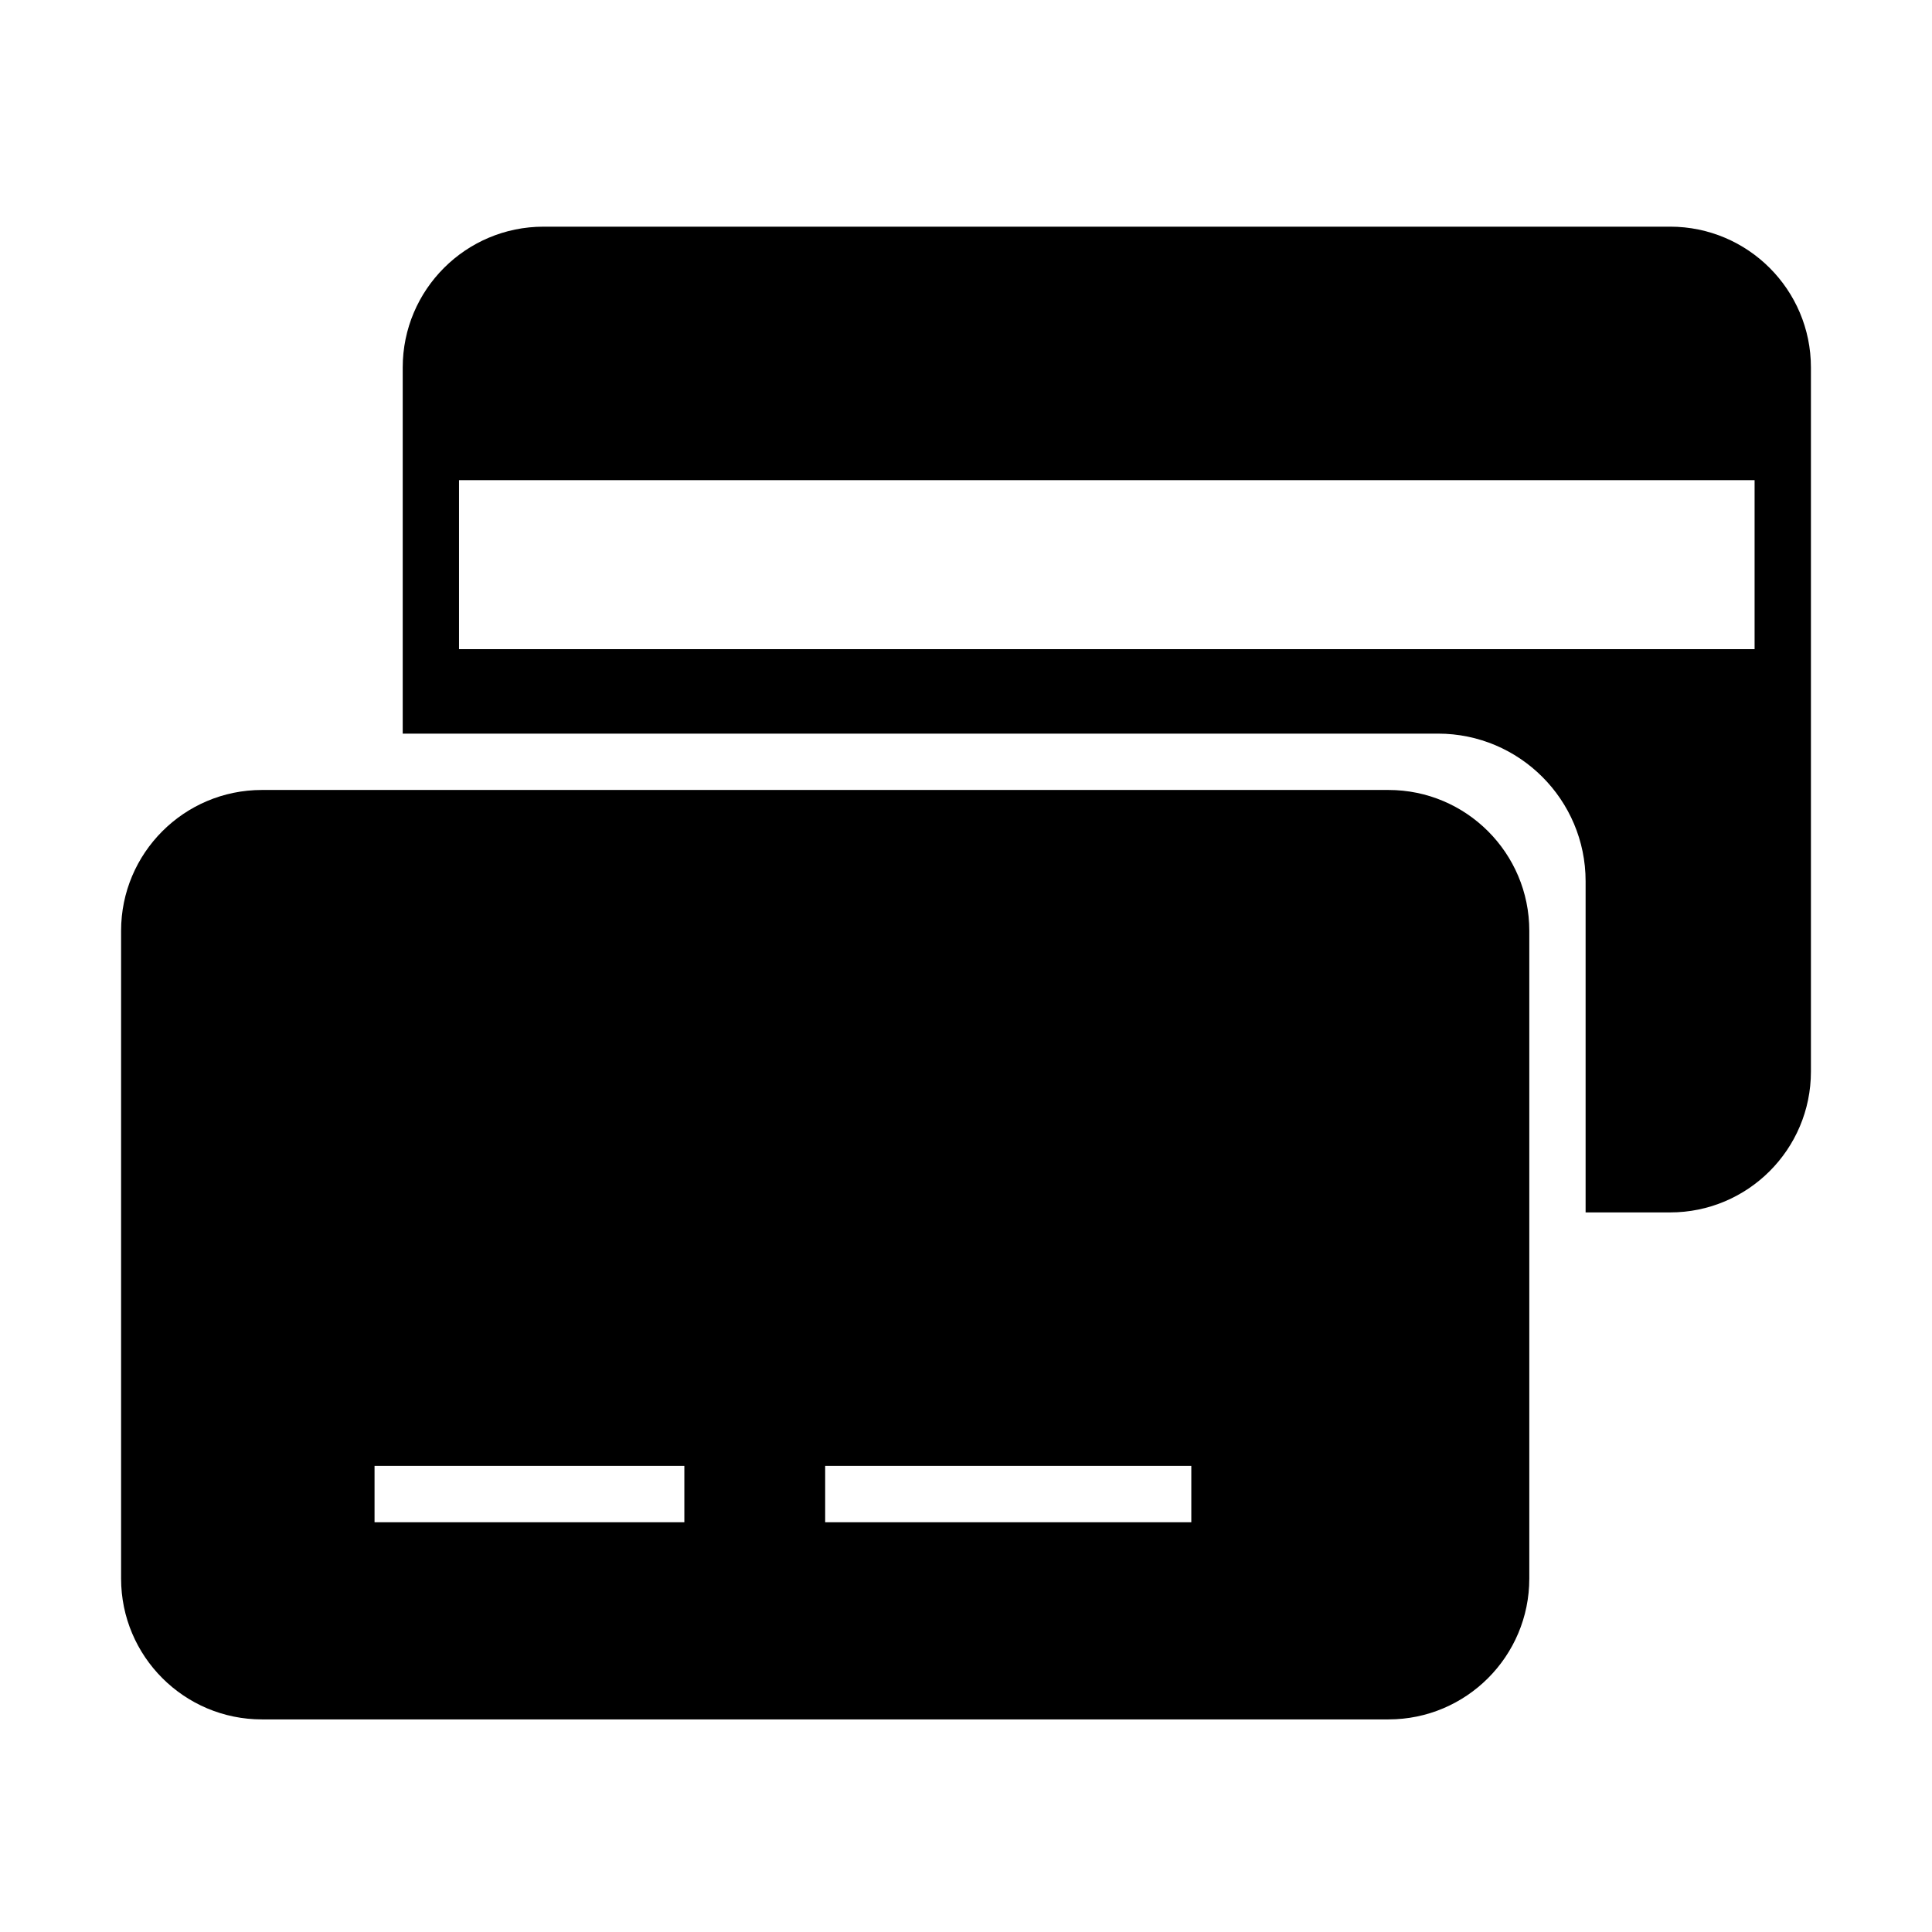
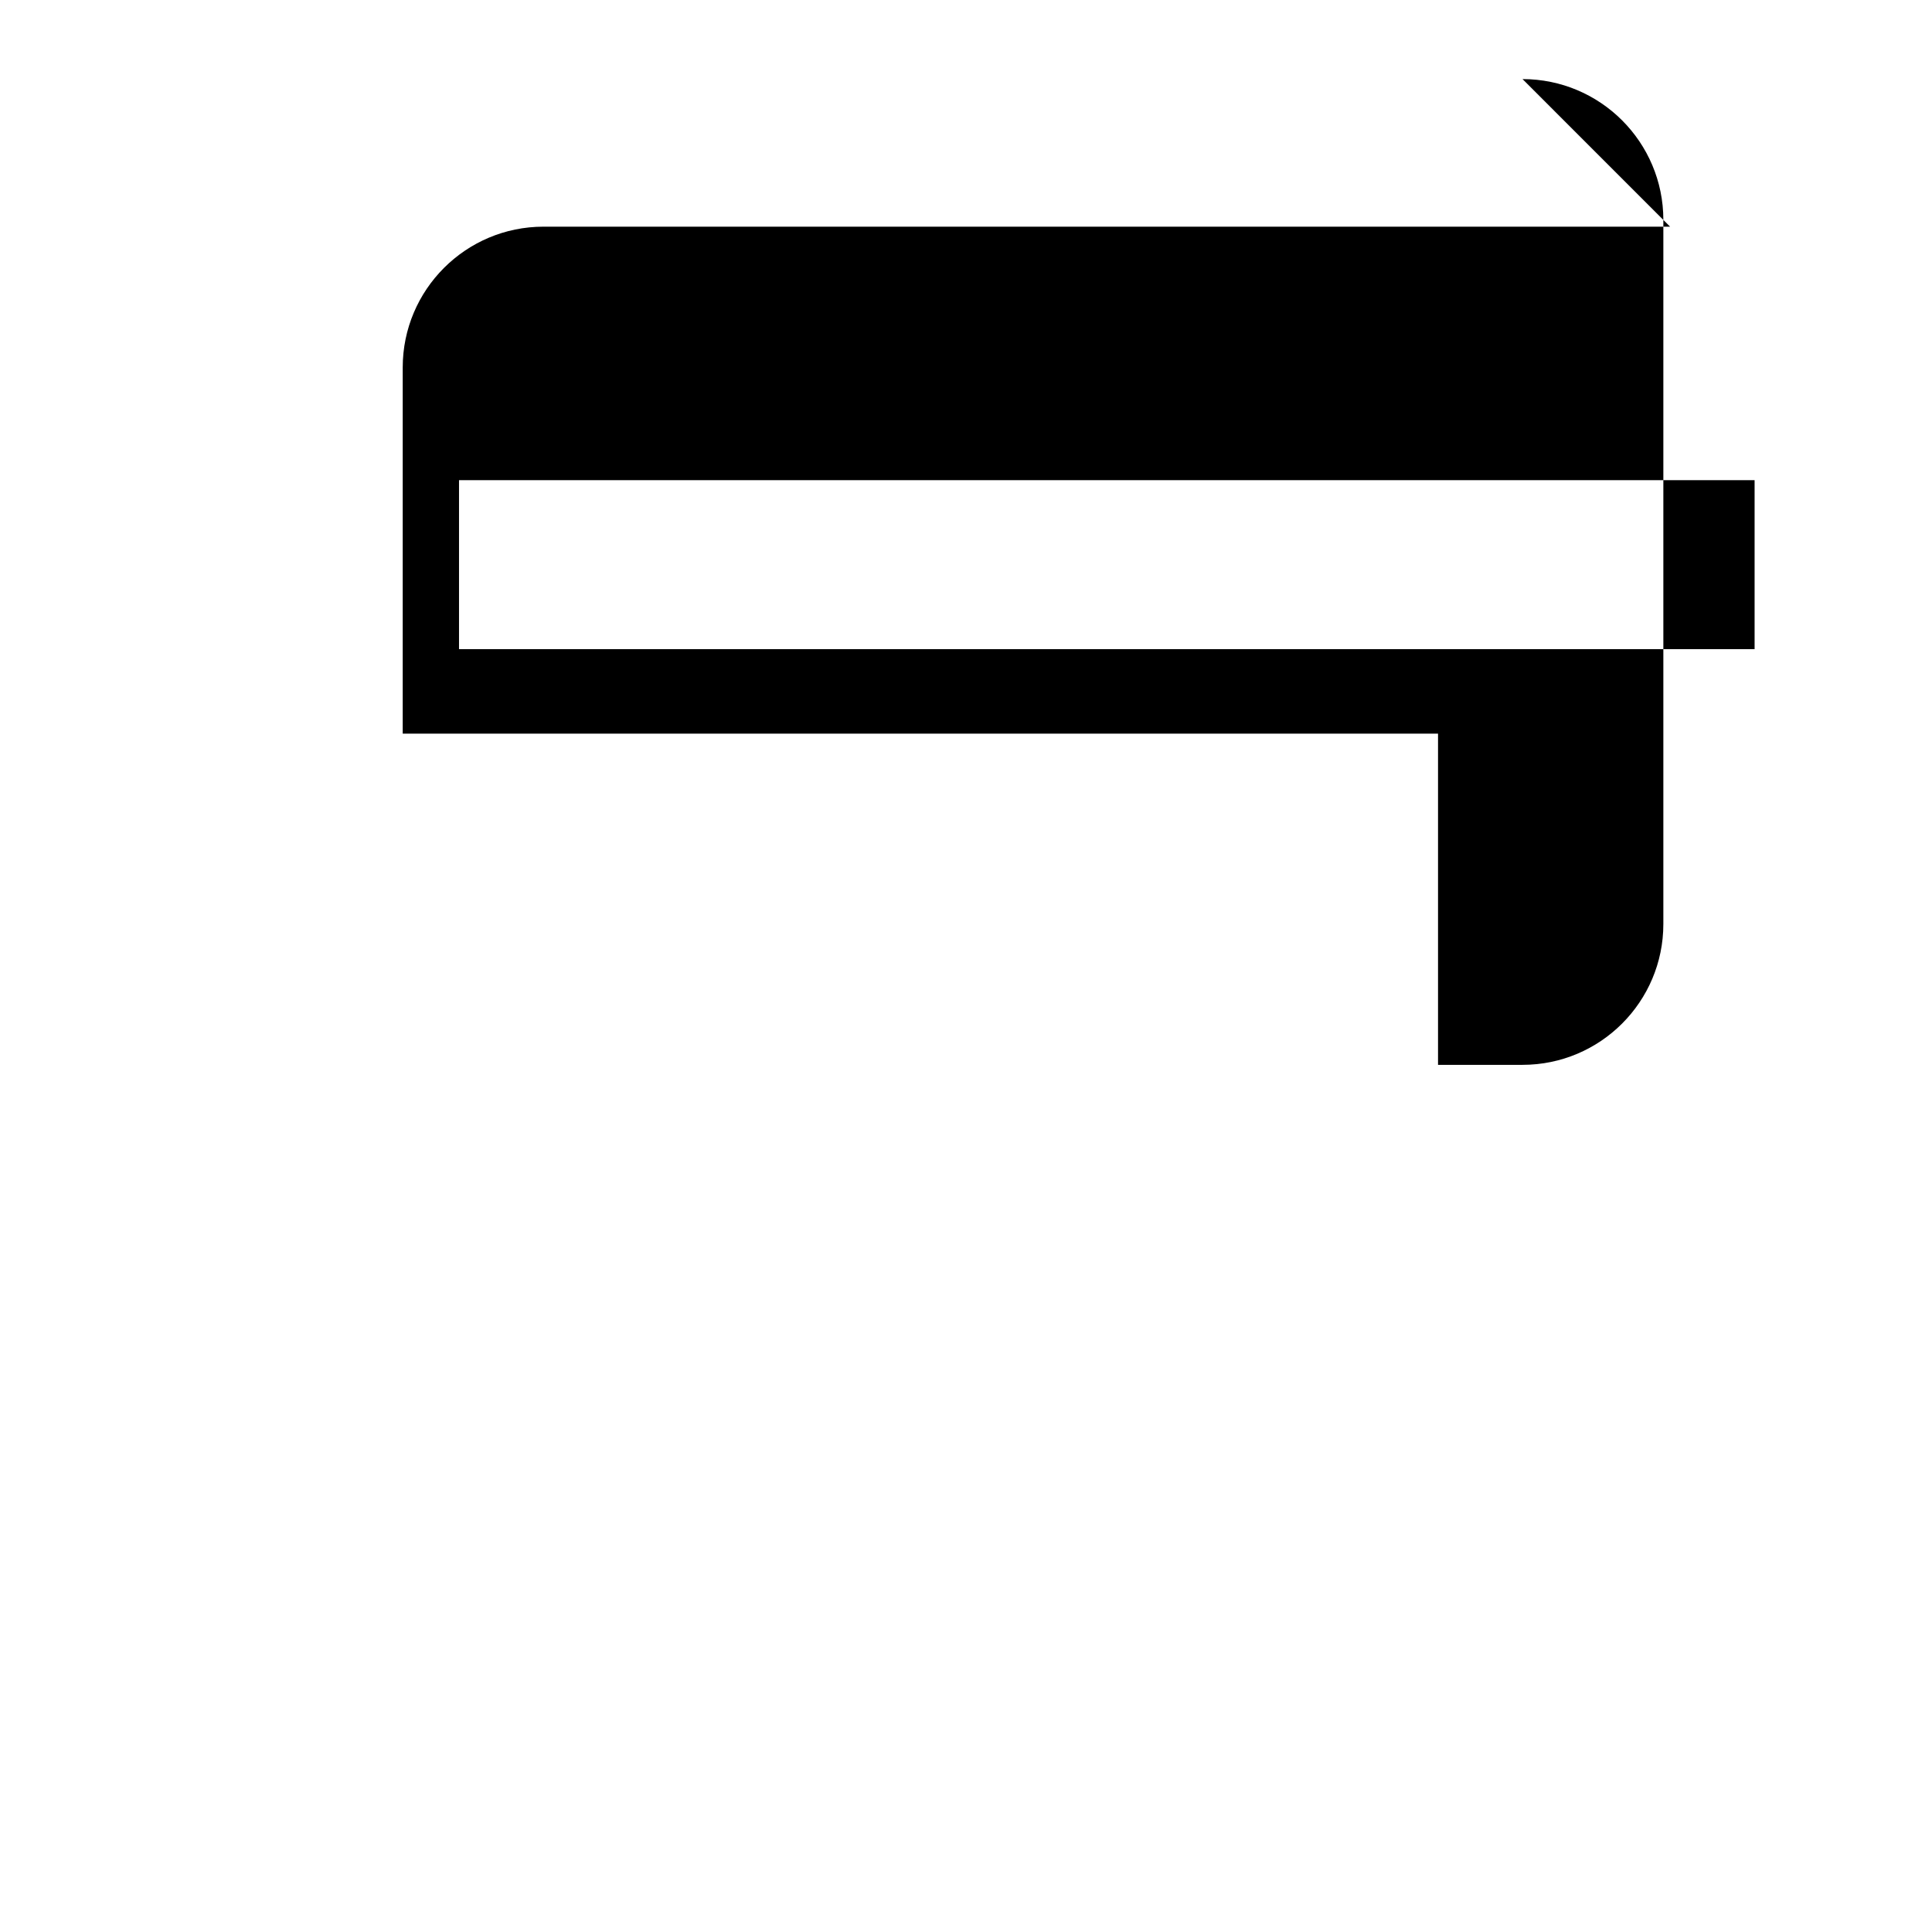
<svg xmlns="http://www.w3.org/2000/svg" fill="#000000" width="800px" height="800px" version="1.1" viewBox="144 144 512 512">
  <g>
-     <path d="m586.59 204.07h-298.55c-20.598 0-37.316 16.719-37.316 37.316v97.031h274.37c21.57 0 39.109 17.539 39.109 39.109v87.777h22.391c20.602 0 37.32-16.719 37.32-37.32v-186.6c0-20.598-16.719-37.316-37.32-37.316zm22.395 111.96h-343.34v-44.785h343.34z" />
-     <path d="m511.96 353.35h-298.55c-20.602 0-37.32 16.719-37.32 37.32v171.67c0 20.602 16.719 37.32 37.32 37.32h298.55c20.598 0 37.32-16.719 37.32-37.32v-171.67c0-20.602-16.723-37.32-37.32-37.32zm-186.6 194.06h-82.102v-14.93h82.102zm134.35 0h-97.031v-14.93h97.031z" />
+     <path d="m586.59 204.07h-298.55c-20.598 0-37.316 16.719-37.316 37.316v97.031h274.37v87.777h22.391c20.602 0 37.32-16.719 37.32-37.32v-186.6c0-20.598-16.719-37.316-37.32-37.316zm22.395 111.96h-343.34v-44.785h343.34z" />
  </g>
</svg>